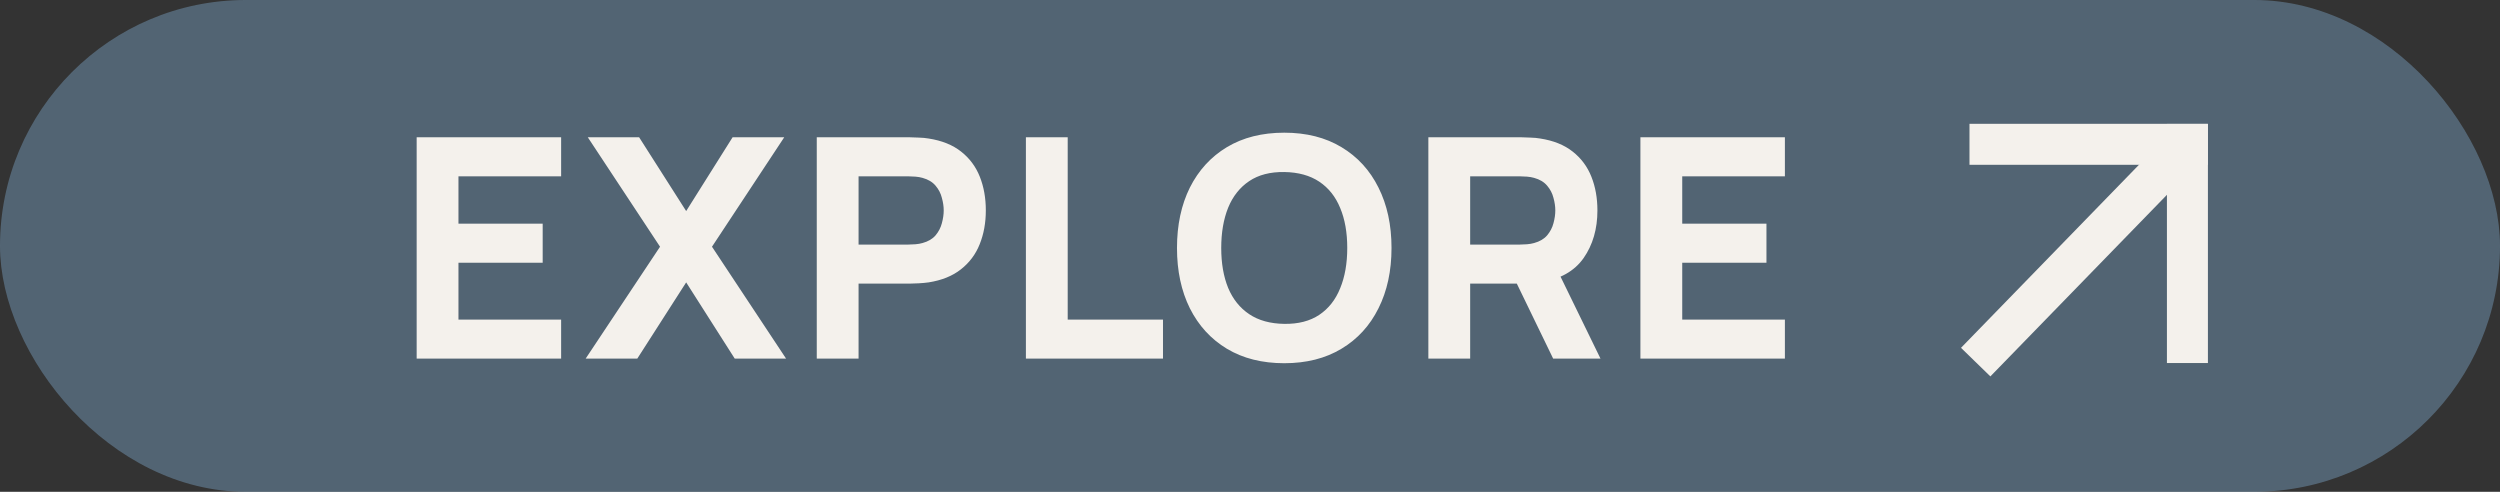
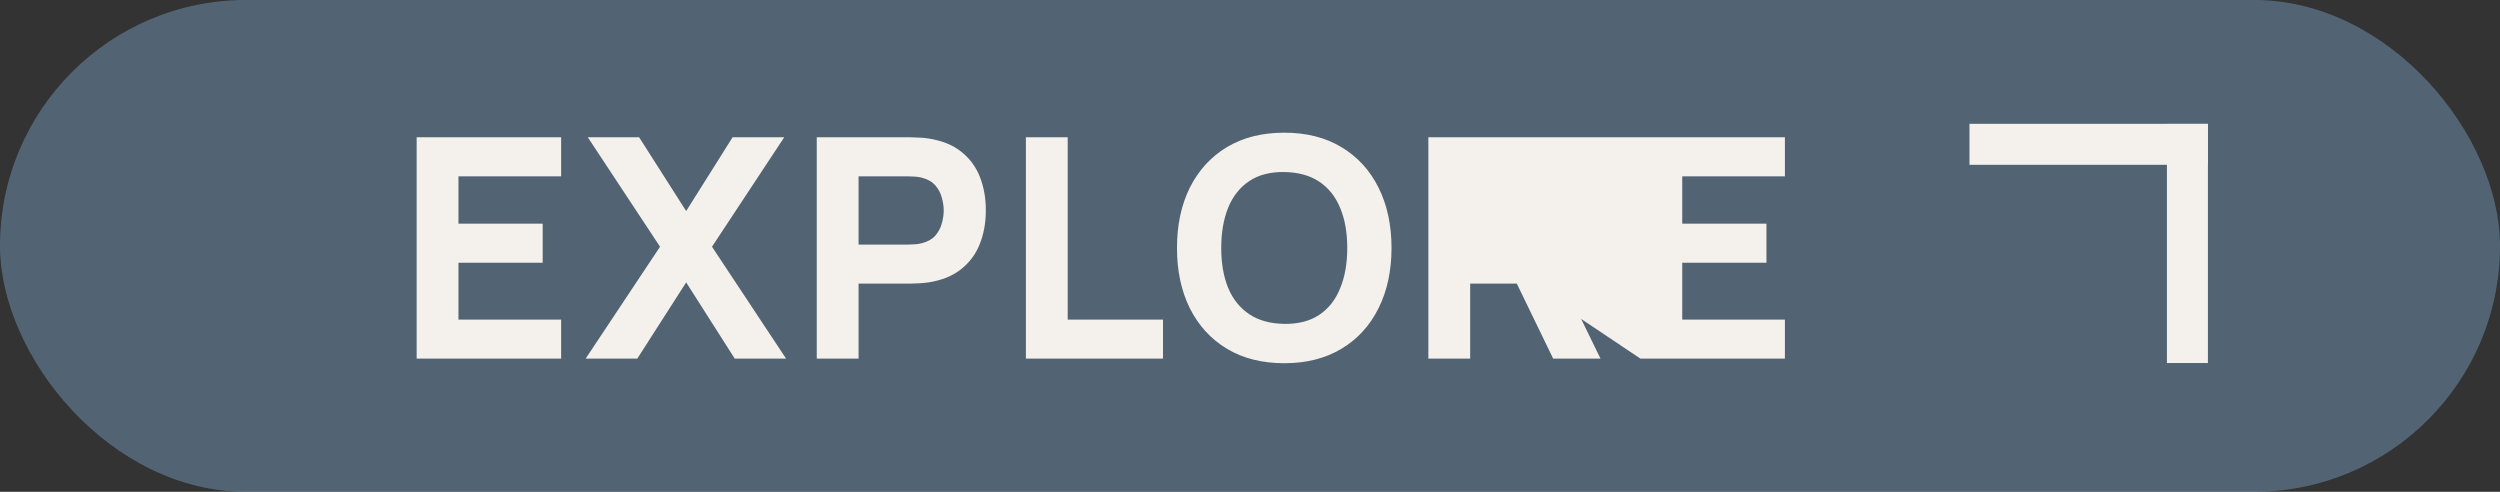
<svg xmlns="http://www.w3.org/2000/svg" width="122" height="24" viewBox="0 0 122 24" fill="none">
  <rect x="0" y="0" width="122" height="24" fill="#333333" stroke="none" />
  <rect width="122" height="24" rx="12" fill="#7396B4" fill-opacity="0.5" />
-   <path d="M20.333 17.5V6.7H27.383V8.605H22.373V10.915H26.483V12.82H22.373V15.595H27.383V17.5H20.333ZM28.58 17.5L32.21 12.04L28.685 6.7H31.19L33.485 10.3L35.75 6.7H38.27L34.745 12.04L38.36 17.5H35.855L33.485 13.78L31.1 17.5H28.58ZM39.858 17.5V6.7H44.418C44.523 6.7 44.663 6.705 44.838 6.715C45.018 6.72 45.178 6.735 45.318 6.76C45.963 6.86 46.491 7.072 46.901 7.397C47.316 7.723 47.621 8.133 47.816 8.627C48.011 9.117 48.108 9.665 48.108 10.27C48.108 10.875 48.008 11.425 47.808 11.92C47.613 12.41 47.308 12.818 46.893 13.143C46.483 13.467 45.958 13.68 45.318 13.78C45.178 13.8 45.018 13.815 44.838 13.825C44.658 13.835 44.518 13.84 44.418 13.84H41.898V17.5H39.858ZM41.898 11.935H44.328C44.433 11.935 44.548 11.93 44.673 11.92C44.798 11.91 44.913 11.89 45.018 11.86C45.293 11.785 45.506 11.66 45.656 11.485C45.806 11.305 45.908 11.107 45.963 10.893C46.023 10.672 46.053 10.465 46.053 10.27C46.053 10.075 46.023 9.87 45.963 9.655C45.908 9.435 45.806 9.238 45.656 9.062C45.506 8.883 45.293 8.755 45.018 8.68C44.913 8.65 44.798 8.63 44.673 8.62C44.548 8.61 44.433 8.605 44.328 8.605H41.898V11.935ZM50.064 17.5V6.7H52.104V15.595H56.754V17.5H50.064ZM62.672 17.725C61.592 17.725 60.659 17.49 59.874 17.02C59.094 16.55 58.492 15.893 58.066 15.047C57.647 14.203 57.437 13.22 57.437 12.1C57.437 10.98 57.647 9.998 58.066 9.152C58.492 8.307 59.094 7.65 59.874 7.18C60.659 6.71 61.592 6.475 62.672 6.475C63.752 6.475 64.681 6.71 65.462 7.18C66.246 7.65 66.849 8.307 67.269 9.152C67.694 9.998 67.906 10.98 67.906 12.1C67.906 13.22 67.694 14.203 67.269 15.047C66.849 15.893 66.246 16.55 65.462 17.02C64.681 17.49 63.752 17.725 62.672 17.725ZM62.672 15.805C63.356 15.815 63.926 15.668 64.382 15.363C64.837 15.057 65.177 14.625 65.401 14.065C65.632 13.505 65.746 12.85 65.746 12.1C65.746 11.35 65.632 10.7 65.401 10.15C65.177 9.6 64.837 9.172 64.382 8.867C63.926 8.562 63.356 8.405 62.672 8.395C61.986 8.385 61.416 8.533 60.962 8.838C60.507 9.143 60.164 9.575 59.934 10.135C59.709 10.695 59.596 11.35 59.596 12.1C59.596 12.85 59.709 13.5 59.934 14.05C60.164 14.6 60.507 15.027 60.962 15.332C61.416 15.637 61.986 15.795 62.672 15.805ZM69.704 17.5V6.7H74.264C74.369 6.7 74.509 6.705 74.684 6.715C74.864 6.72 75.024 6.735 75.164 6.76C75.809 6.86 76.336 7.072 76.746 7.397C77.161 7.723 77.466 8.133 77.661 8.627C77.856 9.117 77.954 9.665 77.954 10.27C77.954 11.175 77.729 11.95 77.279 12.595C76.829 13.235 76.124 13.63 75.164 13.78L74.264 13.84H71.744V17.5H69.704ZM75.794 17.5L73.664 13.105L75.764 12.7L78.104 17.5H75.794ZM71.744 11.935H74.174C74.279 11.935 74.394 11.93 74.519 11.92C74.644 11.91 74.759 11.89 74.864 11.86C75.139 11.785 75.351 11.66 75.501 11.485C75.651 11.305 75.754 11.107 75.809 10.893C75.869 10.672 75.899 10.465 75.899 10.27C75.899 10.075 75.869 9.87 75.809 9.655C75.754 9.435 75.651 9.238 75.501 9.062C75.351 8.883 75.139 8.755 74.864 8.68C74.759 8.65 74.644 8.63 74.519 8.62C74.394 8.61 74.279 8.605 74.174 8.605H71.744V11.935ZM80.052 17.5V6.7H87.103V8.605H82.093V10.915H86.203V12.82H82.093V15.595H87.103V17.5H80.052Z" fill="#F4F1EC" />
-   <path d="M107.326 7.883C107.711 7.487 107.702 6.853 107.306 6.468C106.91 6.083 106.277 6.092 105.892 6.488L107.326 7.883ZM96.394 16.257L95.697 16.974L97.13 18.368L97.828 17.651L96.394 16.257ZM106.609 7.185L105.892 6.488L96.394 16.257L97.111 16.954L97.828 17.651L107.326 7.883L106.609 7.185Z" fill="#F4F1EC" />
+   <path d="M20.333 17.5V6.7H27.383V8.605H22.373V10.915H26.483V12.82H22.373V15.595H27.383V17.5H20.333ZM28.58 17.5L32.21 12.04L28.685 6.7H31.19L33.485 10.3L35.75 6.7H38.27L34.745 12.04L38.36 17.5H35.855L33.485 13.78L31.1 17.5H28.58ZM39.858 17.5V6.7H44.418C44.523 6.7 44.663 6.705 44.838 6.715C45.018 6.72 45.178 6.735 45.318 6.76C45.963 6.86 46.491 7.072 46.901 7.397C47.316 7.723 47.621 8.133 47.816 8.627C48.011 9.117 48.108 9.665 48.108 10.27C48.108 10.875 48.008 11.425 47.808 11.92C47.613 12.41 47.308 12.818 46.893 13.143C46.483 13.467 45.958 13.68 45.318 13.78C45.178 13.8 45.018 13.815 44.838 13.825C44.658 13.835 44.518 13.84 44.418 13.84H41.898V17.5H39.858ZM41.898 11.935H44.328C44.433 11.935 44.548 11.93 44.673 11.92C44.798 11.91 44.913 11.89 45.018 11.86C45.293 11.785 45.506 11.66 45.656 11.485C45.806 11.305 45.908 11.107 45.963 10.893C46.023 10.672 46.053 10.465 46.053 10.27C46.053 10.075 46.023 9.87 45.963 9.655C45.908 9.435 45.806 9.238 45.656 9.062C45.506 8.883 45.293 8.755 45.018 8.68C44.913 8.65 44.798 8.63 44.673 8.62C44.548 8.61 44.433 8.605 44.328 8.605H41.898V11.935ZM50.064 17.5V6.7H52.104V15.595H56.754V17.5H50.064ZM62.672 17.725C61.592 17.725 60.659 17.49 59.874 17.02C59.094 16.55 58.492 15.893 58.066 15.047C57.647 14.203 57.437 13.22 57.437 12.1C57.437 10.98 57.647 9.998 58.066 9.152C58.492 8.307 59.094 7.65 59.874 7.18C60.659 6.71 61.592 6.475 62.672 6.475C63.752 6.475 64.681 6.71 65.462 7.18C66.246 7.65 66.849 8.307 67.269 9.152C67.694 9.998 67.906 10.98 67.906 12.1C67.906 13.22 67.694 14.203 67.269 15.047C66.849 15.893 66.246 16.55 65.462 17.02C64.681 17.49 63.752 17.725 62.672 17.725ZM62.672 15.805C63.356 15.815 63.926 15.668 64.382 15.363C64.837 15.057 65.177 14.625 65.401 14.065C65.632 13.505 65.746 12.85 65.746 12.1C65.746 11.35 65.632 10.7 65.401 10.15C65.177 9.6 64.837 9.172 64.382 8.867C63.926 8.562 63.356 8.405 62.672 8.395C61.986 8.385 61.416 8.533 60.962 8.838C60.507 9.143 60.164 9.575 59.934 10.135C59.709 10.695 59.596 11.35 59.596 12.1C59.596 12.85 59.709 13.5 59.934 14.05C60.164 14.6 60.507 15.027 60.962 15.332C61.416 15.637 61.986 15.795 62.672 15.805ZM69.704 17.5V6.7H74.264C74.369 6.7 74.509 6.705 74.684 6.715C74.864 6.72 75.024 6.735 75.164 6.76C75.809 6.86 76.336 7.072 76.746 7.397C77.161 7.723 77.466 8.133 77.661 8.627C77.856 9.117 77.954 9.665 77.954 10.27C77.954 11.175 77.729 11.95 77.279 12.595C76.829 13.235 76.124 13.63 75.164 13.78L74.264 13.84H71.744V17.5H69.704ZM75.794 17.5L73.664 13.105L75.764 12.7L78.104 17.5H75.794ZM71.744 11.935H74.174C74.279 11.935 74.394 11.93 74.519 11.92C74.644 11.91 74.759 11.89 74.864 11.86C75.139 11.785 75.351 11.66 75.501 11.485C75.651 11.305 75.754 11.107 75.809 10.893C75.869 10.672 75.899 10.465 75.899 10.27C75.899 10.075 75.869 9.87 75.809 9.655C75.754 9.435 75.651 9.238 75.501 9.062C75.351 8.883 75.139 8.755 74.864 8.68C74.759 8.65 74.644 8.63 74.519 8.62C74.394 8.61 74.279 8.605 74.174 8.605H71.744V11.935ZV6.7H87.103V8.605H82.093V10.915H86.203V12.82H82.093V15.595H87.103V17.5H80.052Z" fill="#F4F1EC" />
  <path d="M97.111 7.042L106.744 7.042" stroke="#F4F1EC" stroke-width="2" stroke-linecap="square" />
  <path d="M106.746 16.716V7.048" stroke="#F4F1EC" stroke-width="2" stroke-linecap="square" />
</svg>